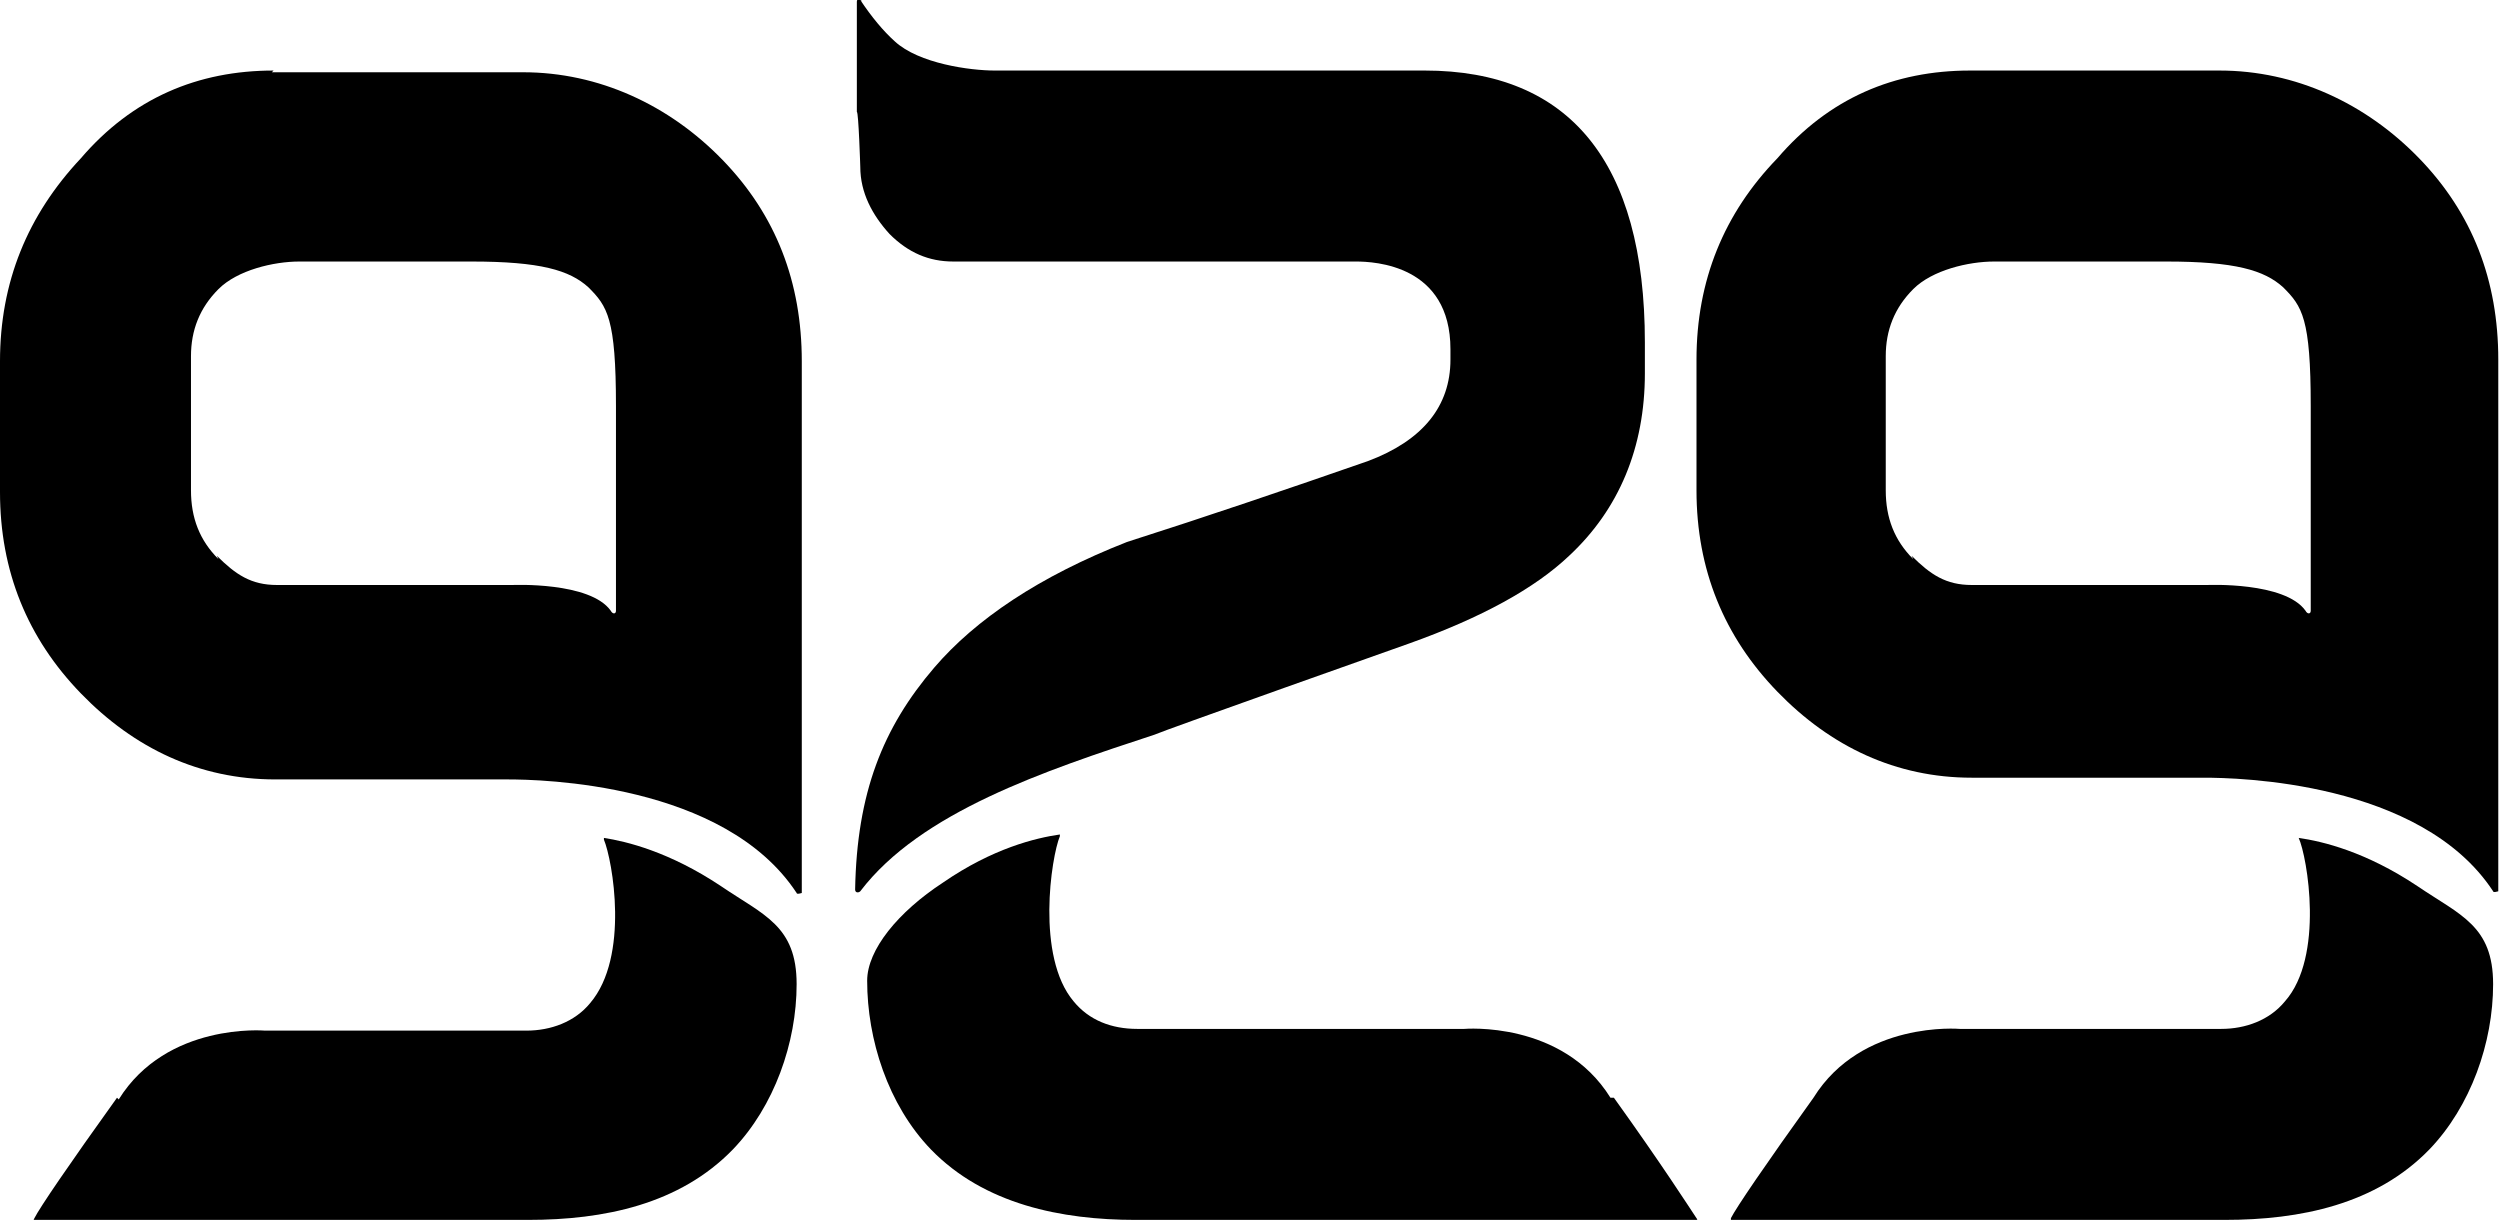
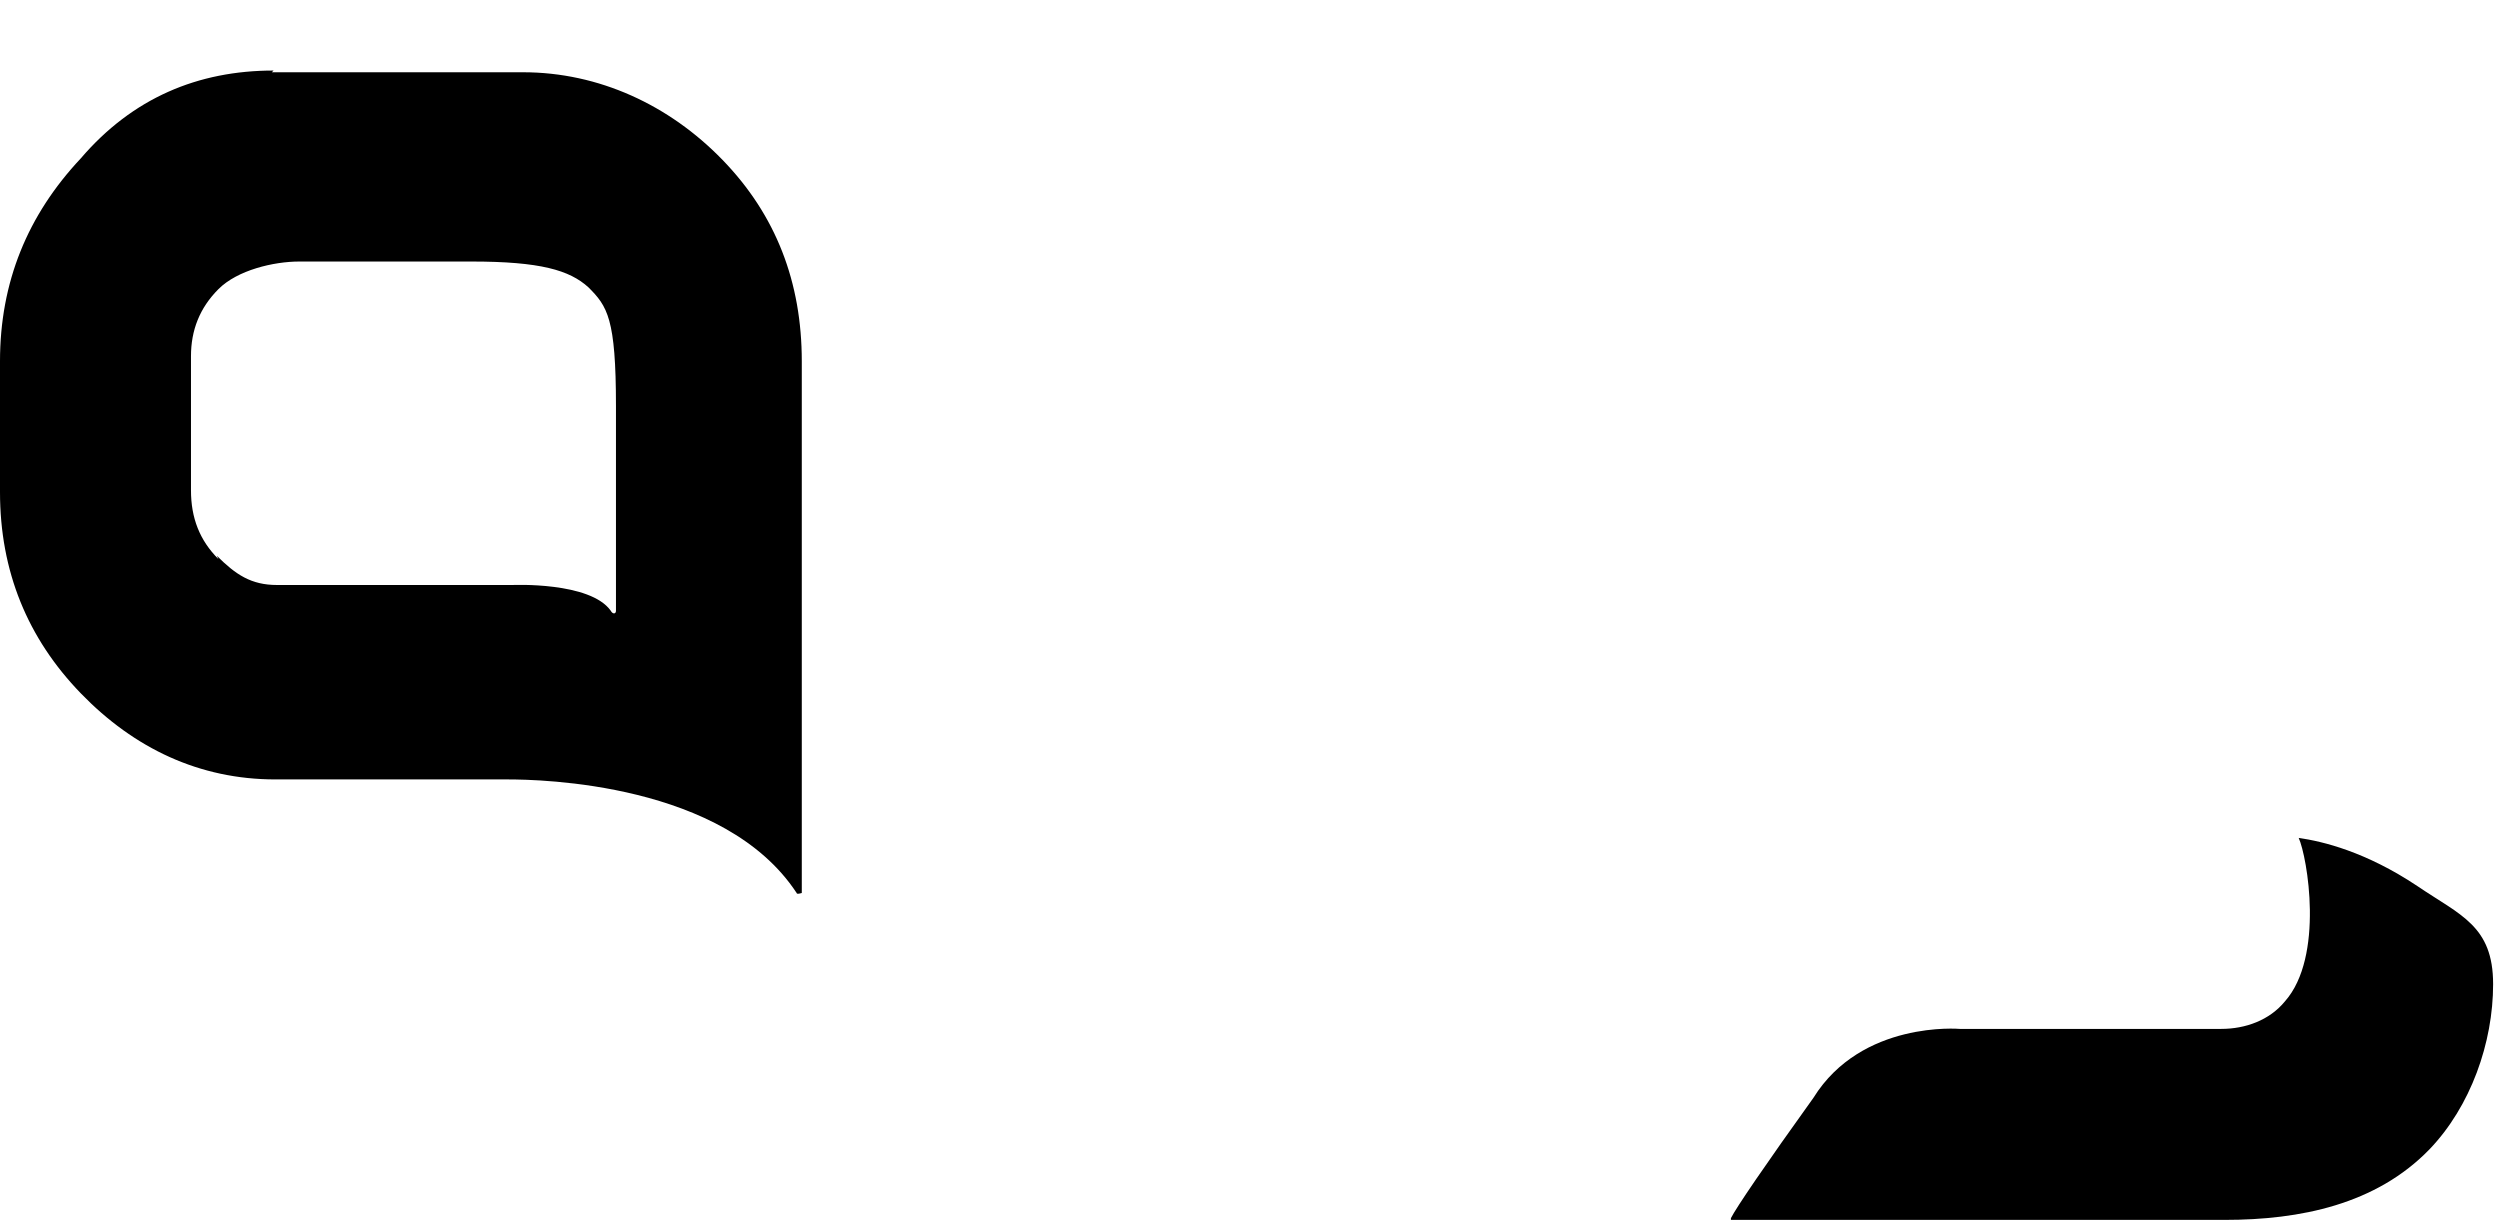
<svg xmlns="http://www.w3.org/2000/svg" id="b" viewBox="0 0 145.3 70.9">
  <g id="c">
-     <path d="M111.2,32.5c-1.1-1.1-1.6-2.4-1.6-4v-7.8c0-1.5.5-2.8,1.6-3.9,1.1-1.1,3.2-1.6,4.7-1.6h10c4,0,5.7.5,6.8,1.5,1.1,1.1,1.6,1.8,1.6,6.9v11.9c0,.2-.2.2-.3,0-1.2-1.7-5.7-1.5-5.7-1.5h-13.7c-1.5,0-2.4-.6-3.5-1.7M114.5,4.1c-4.4,0-8.2,1.6-11.2,5.1-3.1,3.2-4.7,7.1-4.7,11.7v7.6c0,4.6,1.6,8.5,4.7,11.7,3.1,3.2,6.9,5,11.3,5h13.5c1.9,0,12.6.2,16.8,6.6,0,.1.3,0,.3,0v-30.9c0-4.6-1.5-8.5-4.6-11.7-3.1-3.2-7.2-5.1-11.6-5.1h-14.6Z" />
    <path d="M105.4,63.8c-2.8,3.9-4.5,6.4-4.8,7,0,0,0,.1,0,.1h28.7c4.4,0,8.8-.9,11.9-4.1,2.4-2.5,3.7-6.2,3.7-9.6s-1.9-4-4.4-5.7c-3-2-5.5-2.6-6.9-2.8,0,0,0,0,0,0,.5,1.1,1.5,6.9-.8,9.5-.9,1.1-2.3,1.6-3.7,1.6h-15.2s-5.7-.5-8.5,4" />
    <path d="M12.7,32.5c-1.1-1.1-1.6-2.4-1.6-4v-7.8c0-1.5.5-2.8,1.6-3.9,1.1-1.1,3.2-1.6,4.7-1.6h10c4,0,5.7.5,6.8,1.5,1.1,1.1,1.6,1.8,1.6,6.9v11.9c0,.2-.2.2-.3,0-1.2-1.7-5.7-1.5-5.7-1.5h-13.7c-1.5,0-2.4-.6-3.5-1.7M15.9,4.1c-4.4,0-8.2,1.6-11.2,5.1C1.6,12.5,0,16.4,0,21v7.6c0,4.6,1.6,8.5,4.7,11.7,3.1,3.2,6.9,5,11.3,5h13.5c1.9,0,12.6.2,16.8,6.6,0,.1.3,0,.3,0v-30.9c0-4.6-1.5-8.5-4.6-11.7-3.1-3.2-7.2-5.1-11.6-5.1h-14.6Z" />
-     <path d="M6.8,63.8c-2.8,3.9-4.5,6.4-4.8,7s0,.1,0,.1h28.7c4.4,0,8.8-.9,11.9-4.1,2.4-2.5,3.7-6.2,3.7-9.6s-1.9-4-4.4-5.7c-3-2-5.5-2.6-6.8-2.8,0,0,0,0,0,.1.5,1.2,1.5,6.8-.8,9.5-.9,1.1-2.3,1.6-3.7,1.6h-15.2s-5.7-.5-8.5,4" />
-     <path d="M50.1.1c-.1-.2-.3-.2-.3,0v6.4c.1,0,.2,3.2.2,3.2,0,1.5.7,2.8,1.7,3.9,1.1,1.1,2.3,1.6,3.7,1.6h23.4c1.1,0,5.5.2,5.5,5.1v.6c0,2.7-1.6,4.7-4.8,5.9-4.6,1.6-9.3,3.2-14,4.7h0c-5.1,2-8.8,4.5-11.2,7.3-3,3.5-4.5,7.3-4.6,12.9,0,.2.2.2.3.1,3.5-4.6,10.7-7,17.1-9.1h0c.4-.2,14.8-5.3,14.8-5.3,4.2-1.5,7.3-3.2,9.3-5.1,2.9-2.7,4.4-6.3,4.4-10.6v-1.8c0-10.5-4.4-15.8-12.8-15.8h-12.9c0,0-.2,0-.3,0h-11.8c-1.4,0-4.4-.4-5.8-1.7q-1-.9-2-2.4Z" />
-     <path d="M93.6,63.8c-2.8-4.5-8.5-4-8.5-4h-19c-1.5,0-2.8-.5-3.7-1.6-2.2-2.6-1.3-8.4-.8-9.6,0,0,0-.1,0-.1-1.4.2-3.9.8-6.8,2.8-2.6,1.7-4.4,3.9-4.4,5.7,0,3.4,1.2,7.2,3.7,9.8,3.1,3.2,7.6,4.1,11.9,4.1h32.6c0,0,.1,0,0-.1-.4-.6-2-3.1-4.8-7" />
  </g>
</svg>